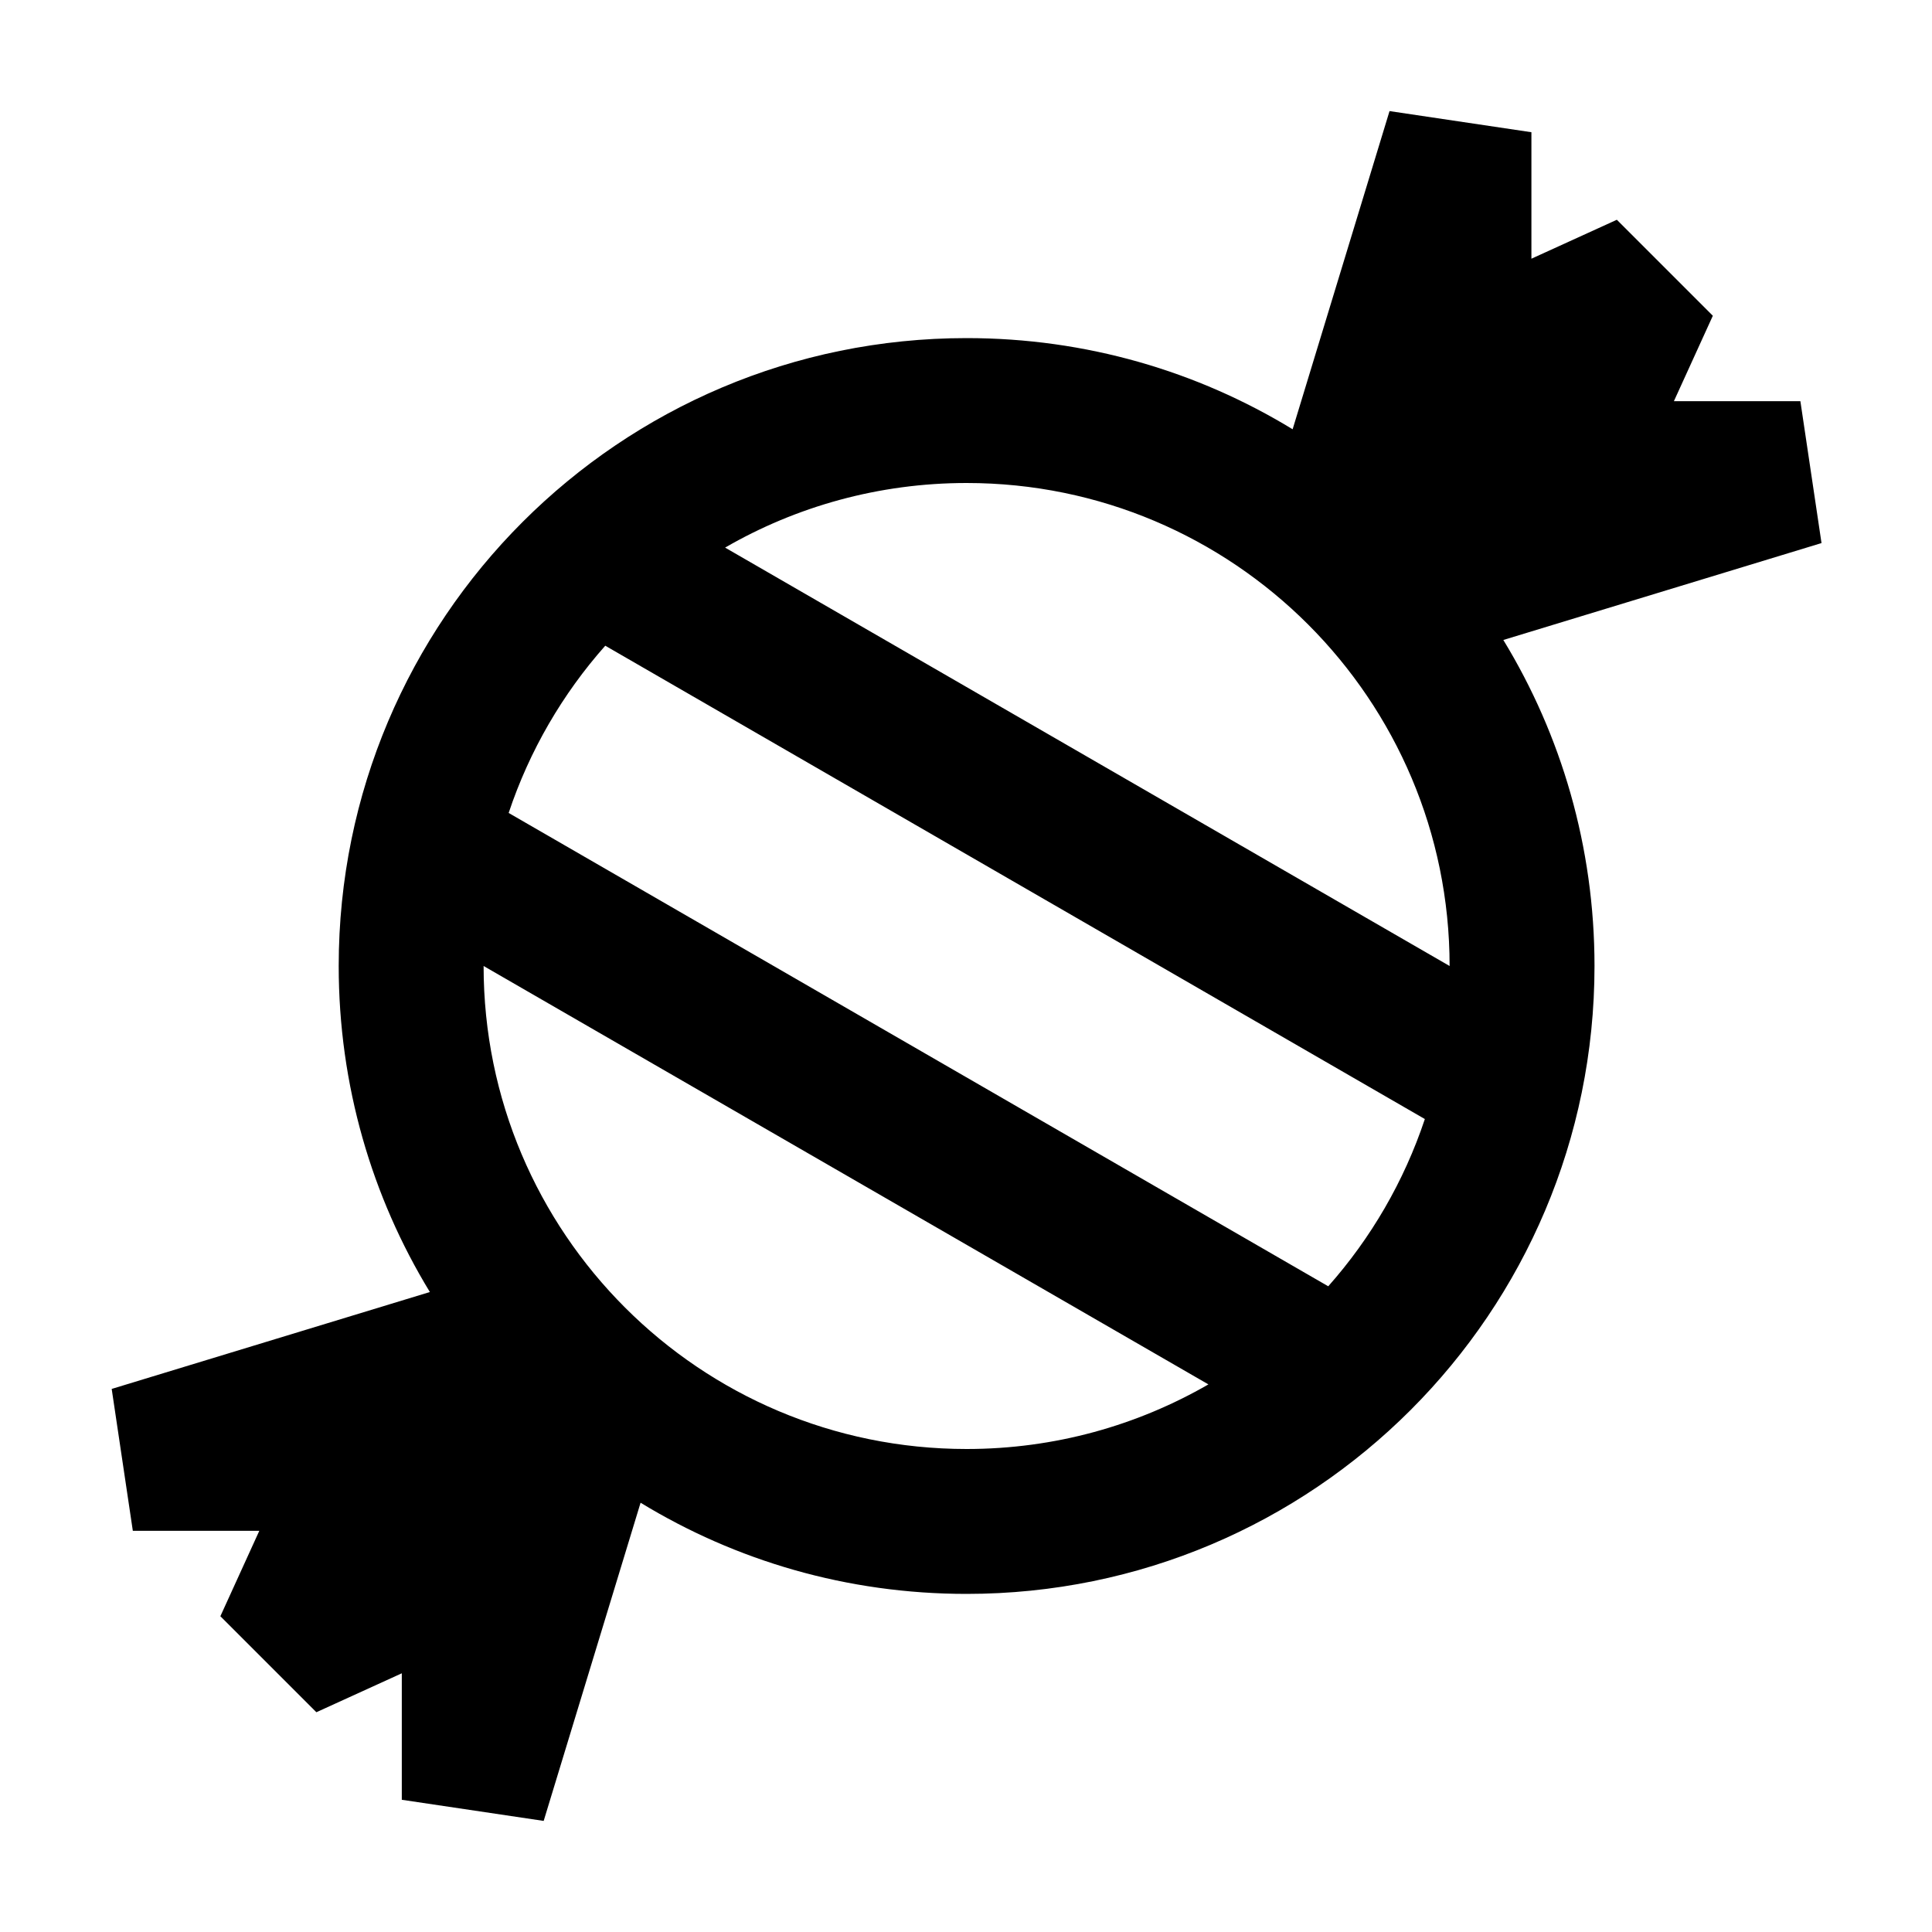
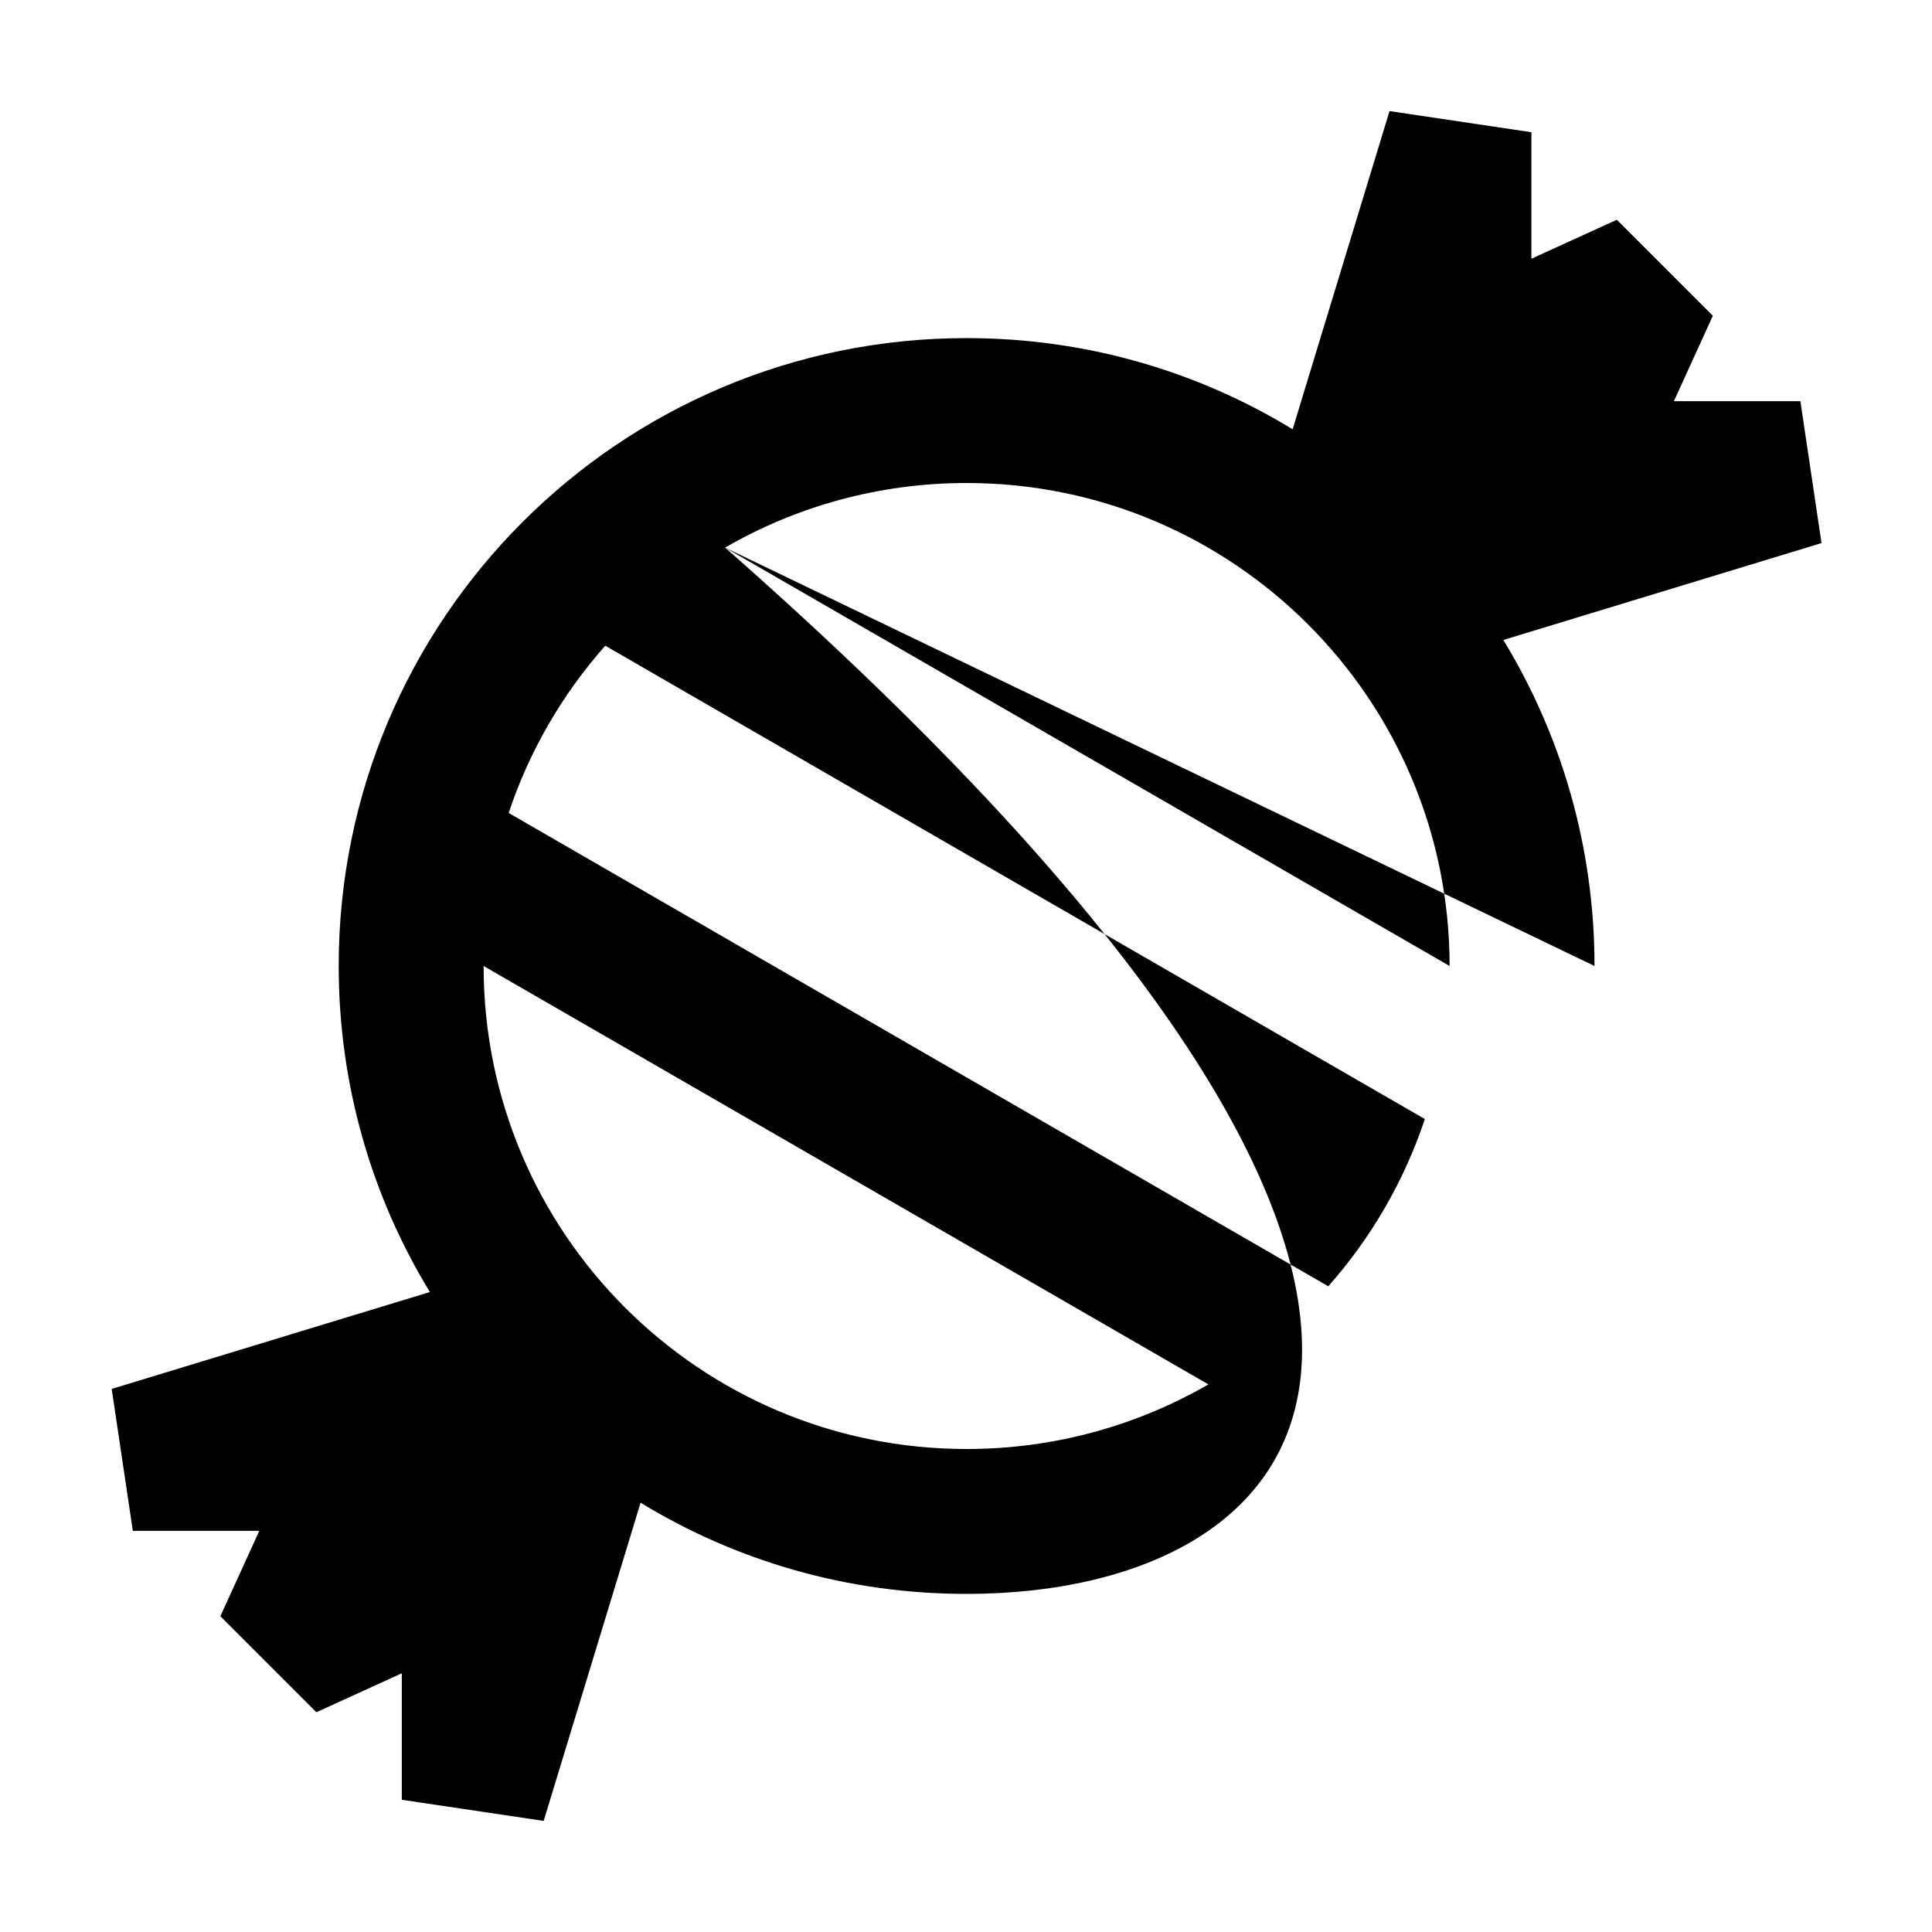
<svg xmlns="http://www.w3.org/2000/svg" viewBox="0 0 640 640">
-   <path fill="currentColor" d="M400.3 458.6L160.2 320L160.2 320C160.2 408.4 231.8 480 320.2 480C349.4 480 376.7 472.2 400.3 458.6zM440 426.1C454.1 410.2 465.1 391.4 472 370.7L200.5 213.9C186.4 229.8 175.4 248.6 168.5 269.3L440 426.1zM240.2 181.4L480.2 320C480.2 231.7 408.6 160 320.2 160C291.1 160 263.7 167.8 240.2 181.4zM528.2 320C528.2 434.9 435.1 528 320.2 528C280.6 528 243.7 517 212.2 497.8L180.1 603.2L133.1 596.2L133.1 554.3L104.8 567.2L73 535.4L85.9 507.1L44 507.1L37 460.1L142.4 428C123.2 396.5 112.2 359.5 112.2 320C112.2 205.1 205.3 112 320.2 112C359.8 112 396.7 123 428.2 142.2L460.3 36.8L507.3 43.8L507.3 85.7L535.6 72.8L567.4 104.6L554.5 132.9L596.4 132.9L603.4 179.9L498 212C517.2 243.5 528.2 280.5 528.2 320z" />
+   <path fill="currentColor" d="M400.3 458.6L160.2 320L160.2 320C160.2 408.4 231.8 480 320.2 480C349.4 480 376.7 472.2 400.3 458.6zM440 426.1C454.1 410.2 465.1 391.4 472 370.7L200.5 213.9C186.4 229.8 175.4 248.6 168.5 269.3L440 426.1zM240.2 181.4L480.2 320C480.2 231.7 408.6 160 320.2 160C291.1 160 263.7 167.8 240.2 181.4zC528.2 434.9 435.1 528 320.2 528C280.6 528 243.7 517 212.2 497.8L180.1 603.2L133.1 596.2L133.1 554.3L104.8 567.2L73 535.4L85.9 507.1L44 507.1L37 460.1L142.4 428C123.2 396.5 112.2 359.5 112.2 320C112.2 205.1 205.3 112 320.2 112C359.8 112 396.7 123 428.2 142.2L460.3 36.8L507.3 43.8L507.3 85.7L535.6 72.8L567.4 104.6L554.5 132.9L596.4 132.9L603.4 179.9L498 212C517.2 243.5 528.2 280.5 528.2 320z" />
</svg>